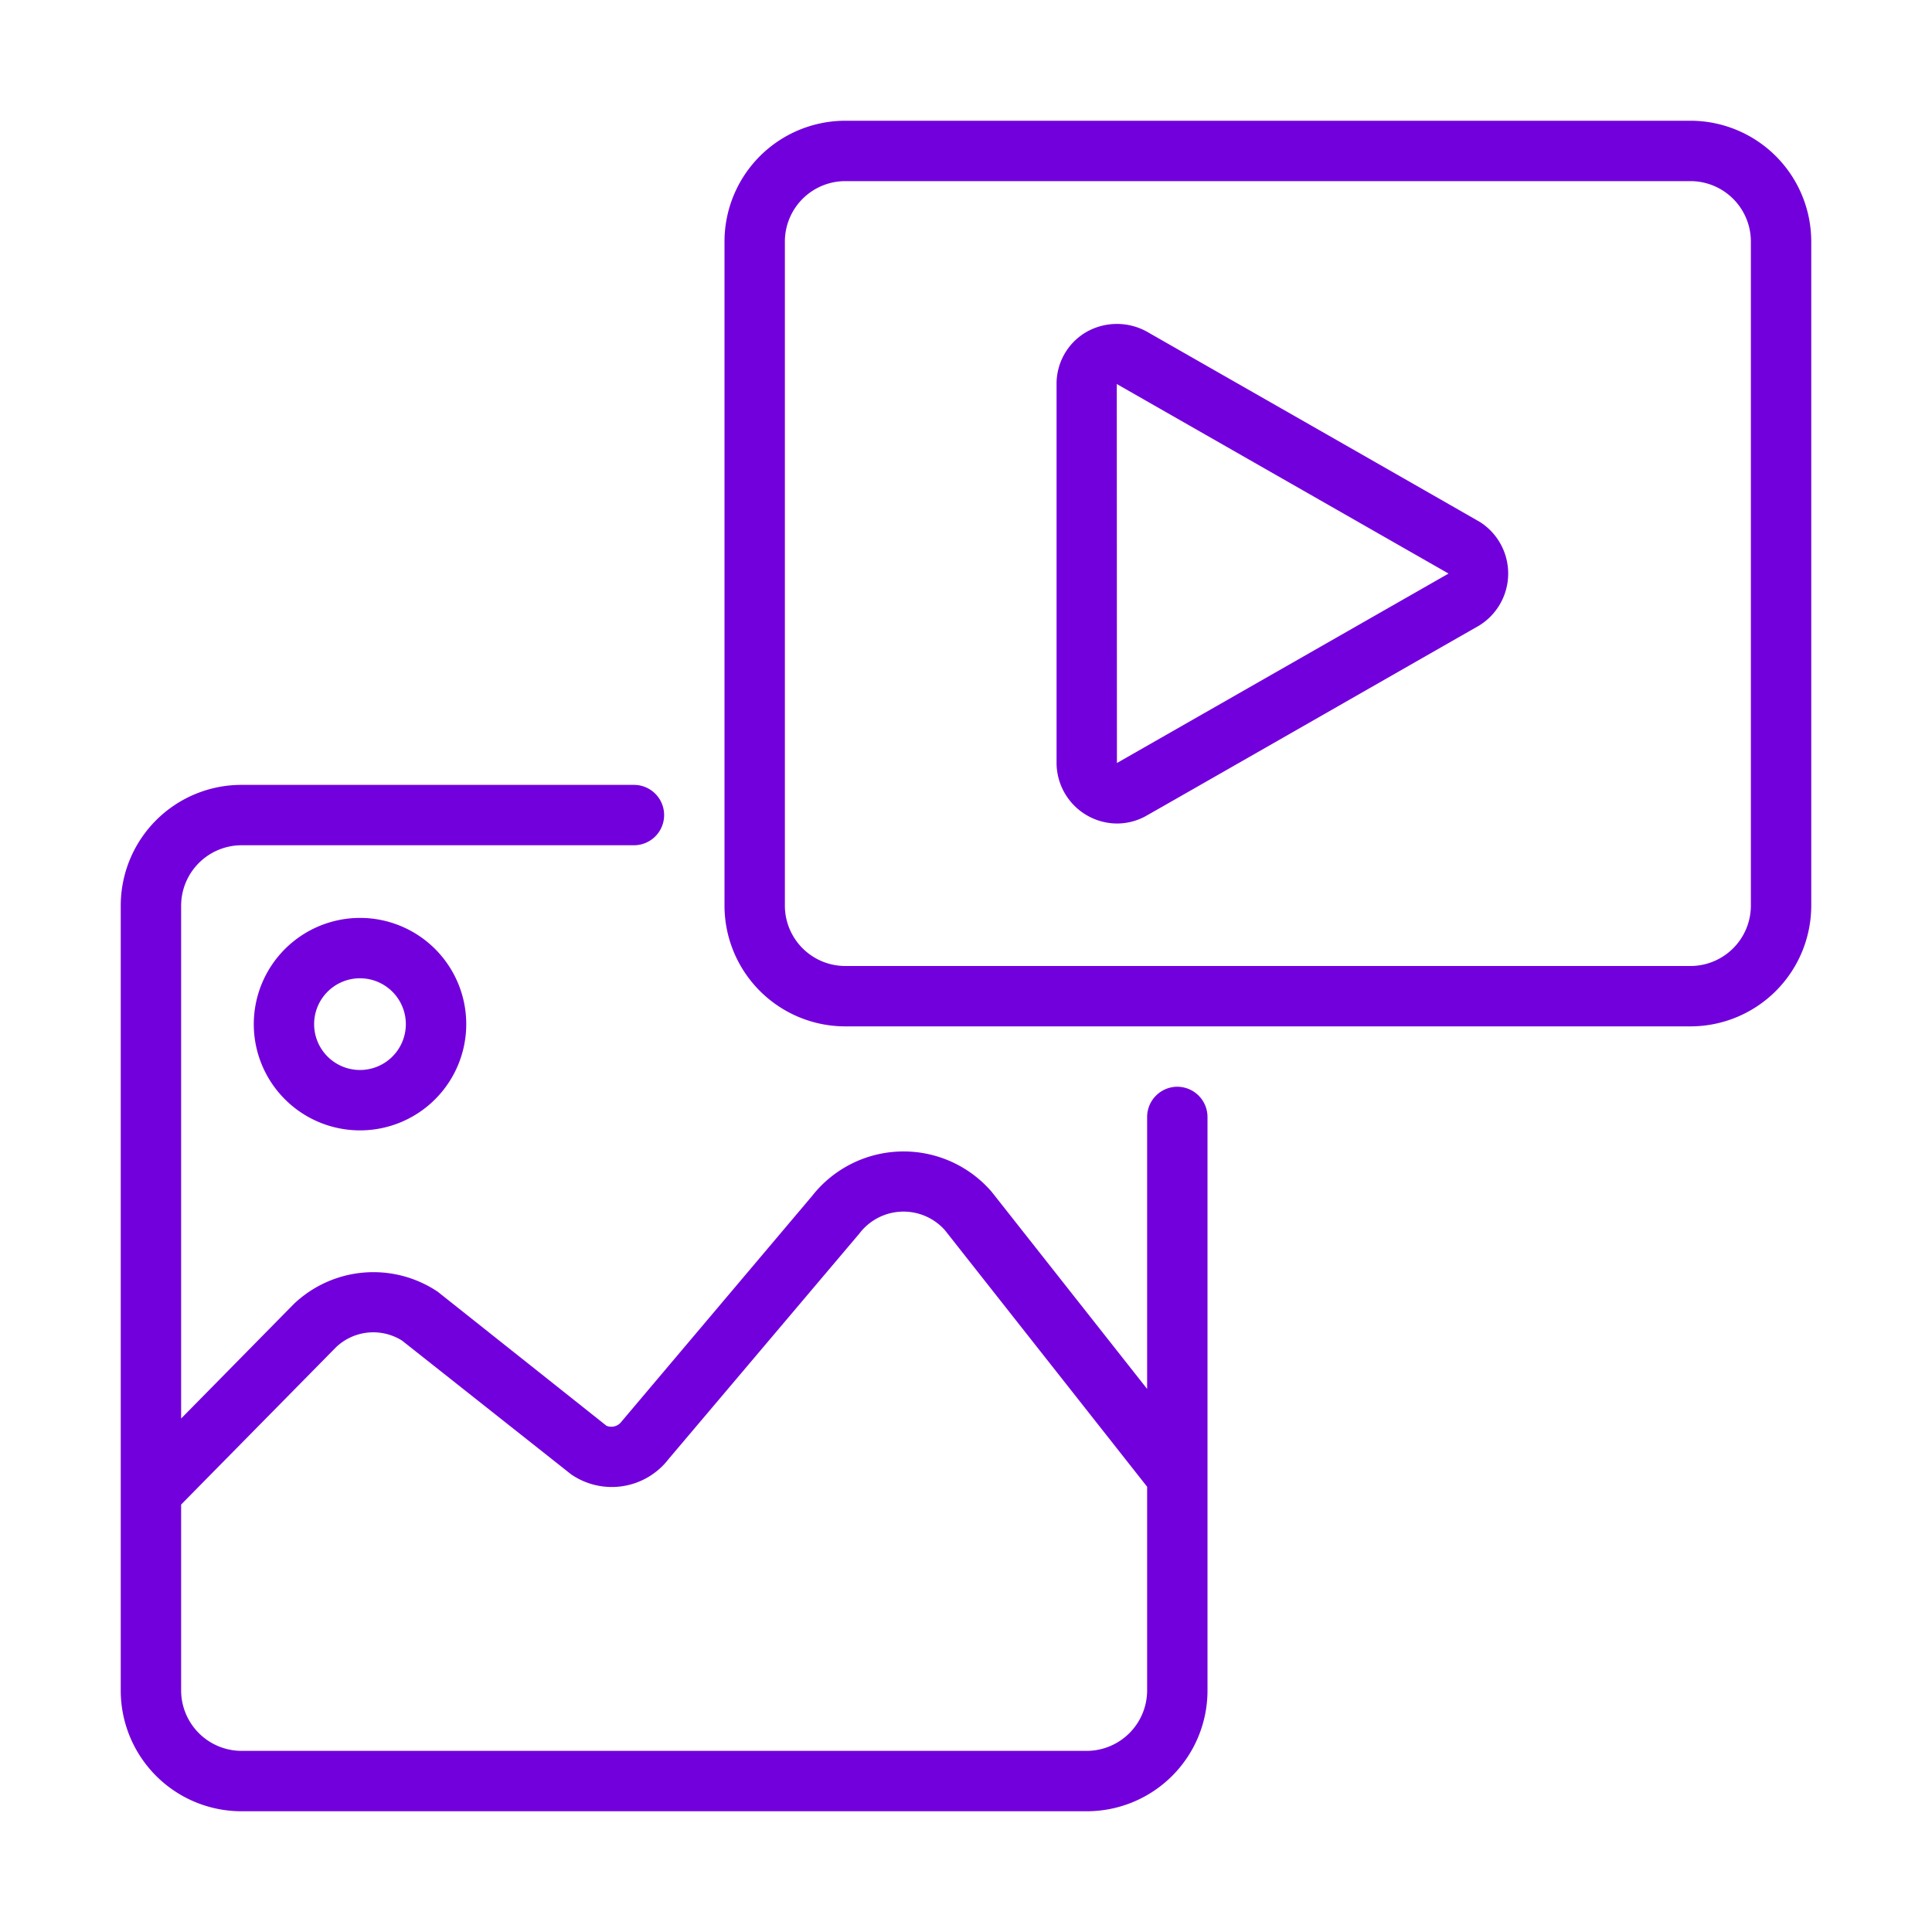
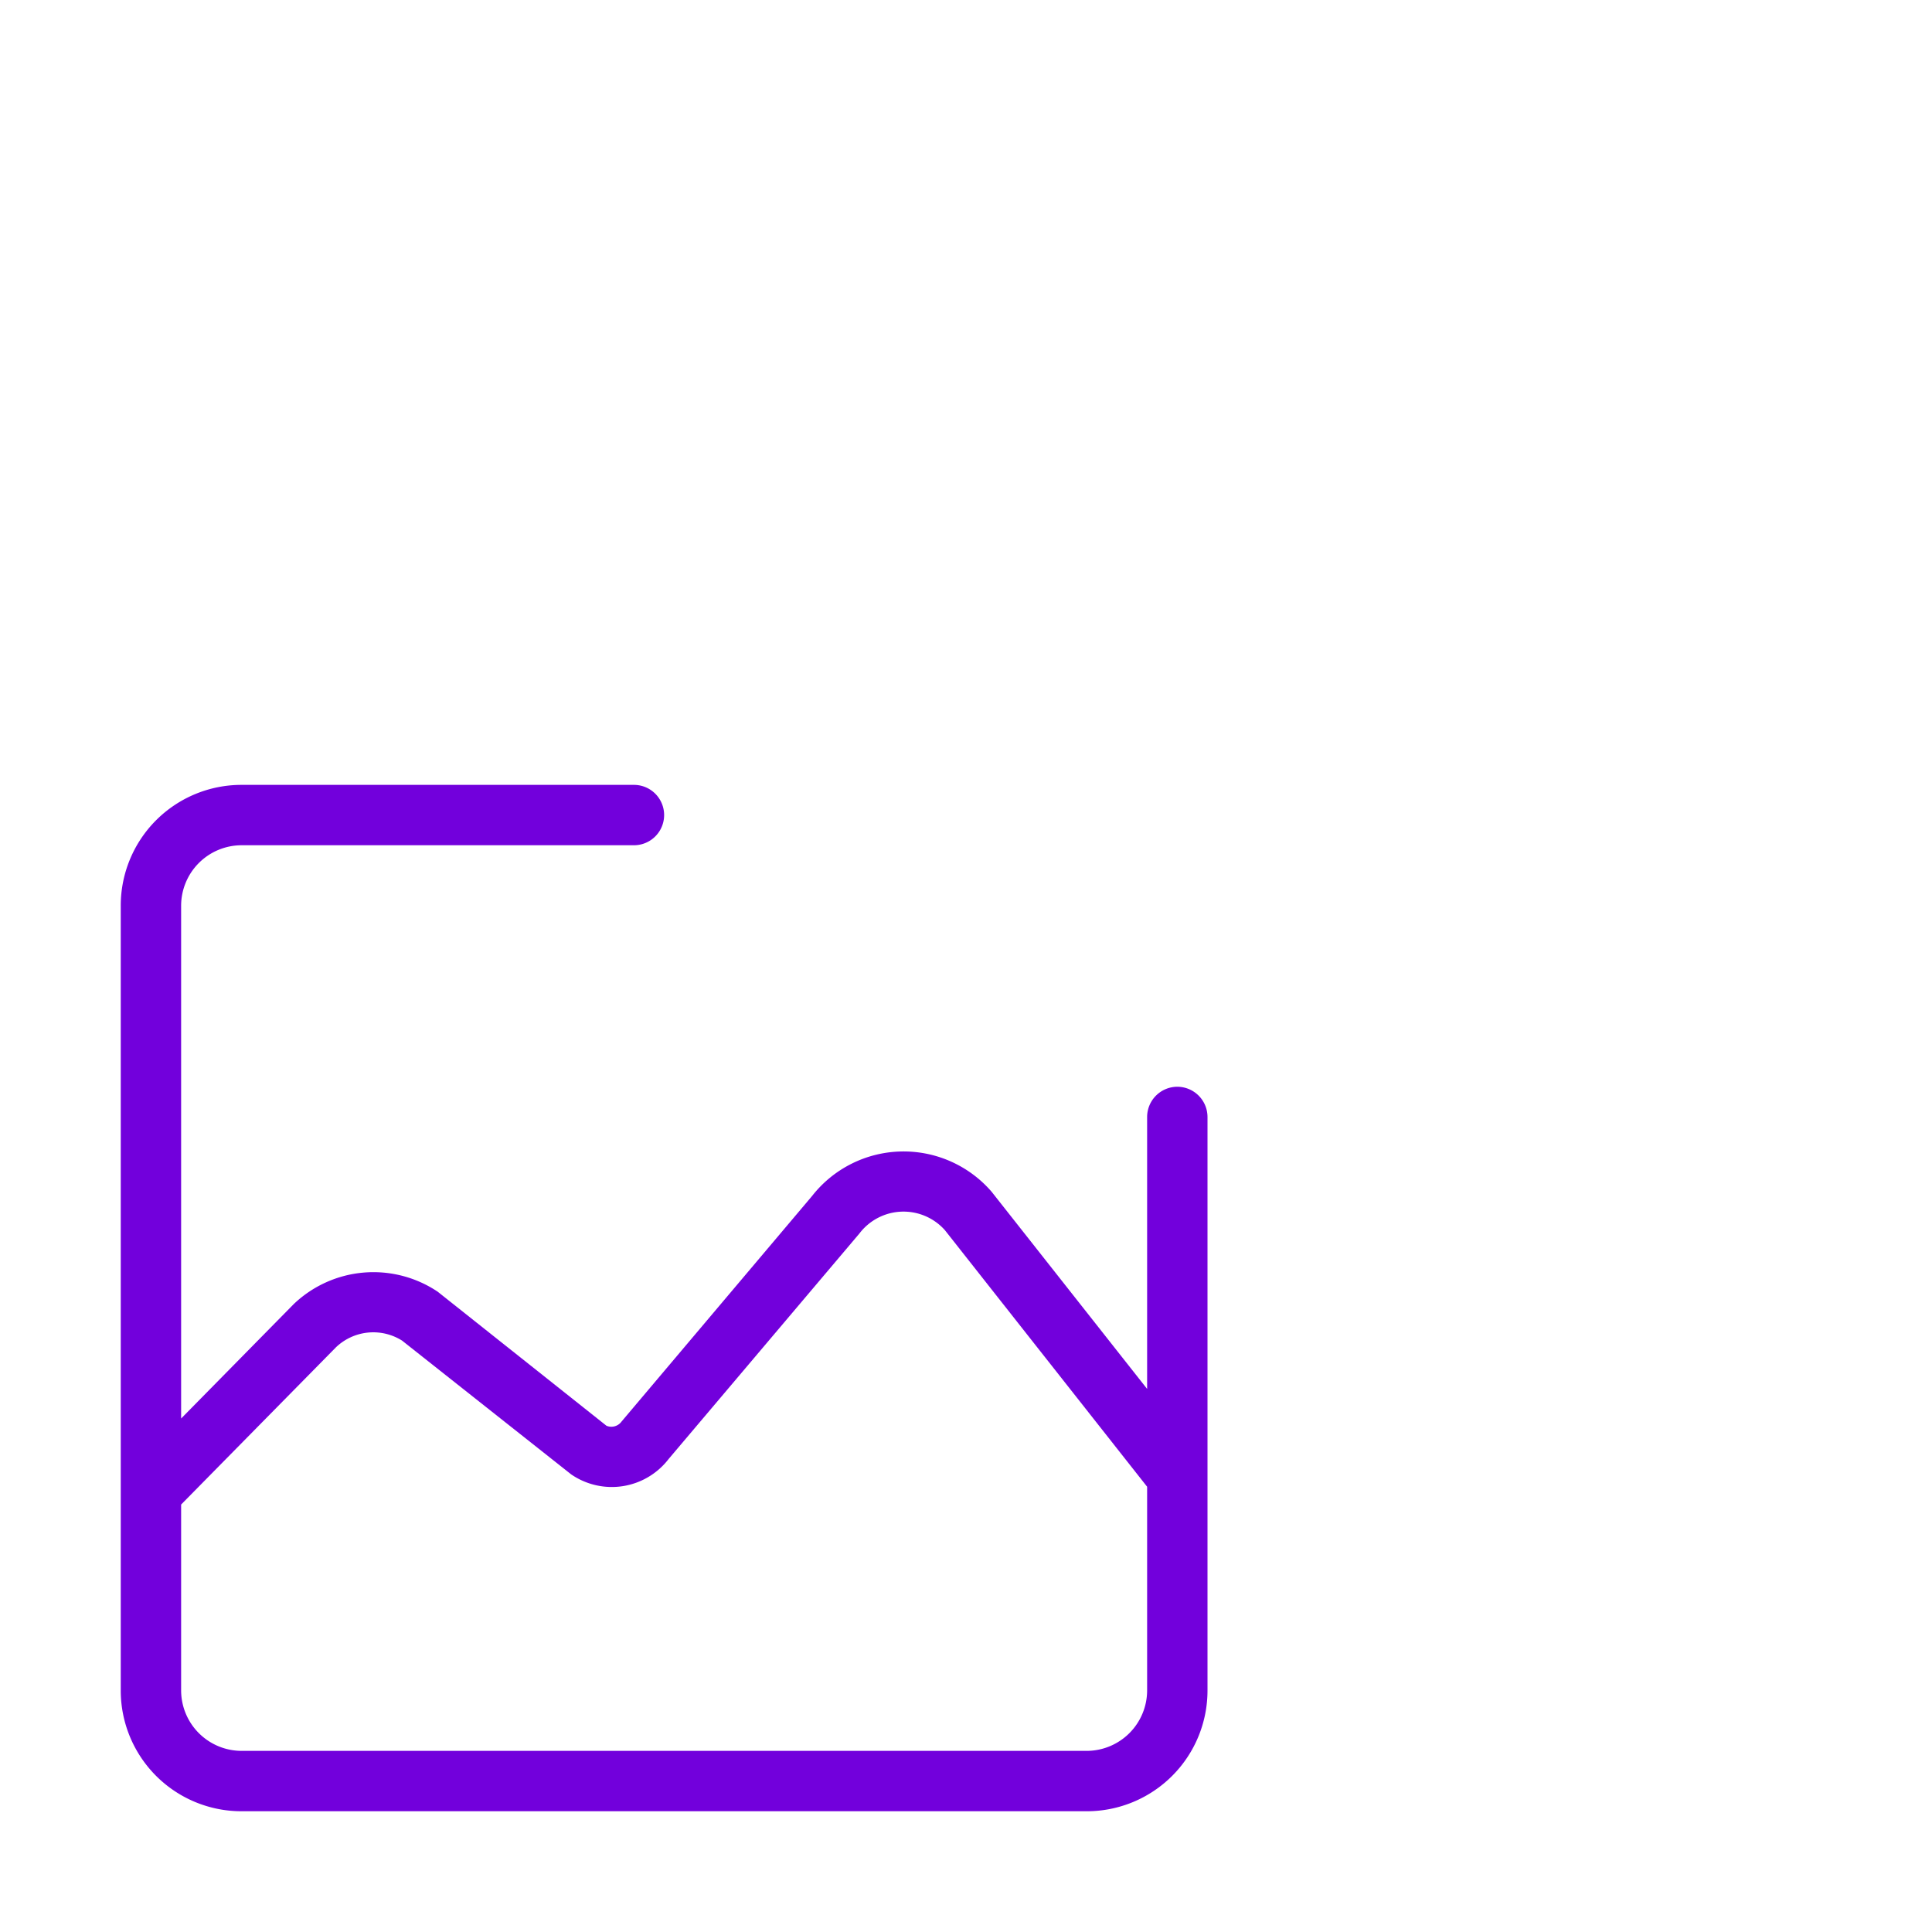
<svg xmlns="http://www.w3.org/2000/svg" version="1.1" width="512" height="512" x="0" y="0" viewBox="0 0 64 64" style="enable-background:new 0 0 512 512" xml:space="preserve">
  <g>
-     <path d="M56 4H28a4.004 4.004 0 0 0-4 4v22a4.004 4.004 0 0 0 4 4h28a4.004 4.004 0 0 0 4-4V8a4.004 4.004 0 0 0-4-4Zm2 26a2.003 2.003 0 0 1-2 2H28a2.003 2.003 0 0 1-2-2V8a2.003 2.003 0 0 1 2-2h28a2.003 2.003 0 0 1 2 2Z" fill="#7200dc" opacity="1" data-original="#000000" />
    <path d="M39 36a1.003 1.003 0 0 0-1 1v9.01l-5.15-6.53a3.852 3.852 0 0 0-5.95.14l-6.31 7.47a.418.418 0 0 1-.5.14l-5.59-4.44a3.824 3.824 0 0 0-4.77.41L6 46.99V30a2.006 2.006 0 0 1 2-2h13a1 1 0 0 0 0-2H8a3.999 3.999 0 0 0-4 4v26a3.999 3.999 0 0 0 4 4h28a3.999 3.999 0 0 0 4-4V37a1.003 1.003 0 0 0-1-1Zm-1 20a2.006 2.006 0 0 1-2 2H8a2.006 2.006 0 0 1-2-2v-6.16l5.13-5.21a1.79 1.79 0 0 1 2.19-.22l5.6 4.43a2.374 2.374 0 0 0 3.23-.51l6.32-7.47a1.835 1.835 0 0 1 2.83-.11l6.7 8.5Z" fill="#7200dc" opacity="1" data-original="#000000" />
-     <path d="M8.407 33.926a3.519 3.519 0 1 0 3.519-3.519 3.522 3.522 0 0 0-3.519 3.519Zm5.037 0a1.519 1.519 0 1 1-1.518-1.519 1.52 1.52 0 0 1 1.518 1.519ZM49.054 17.31c-.075-.05-10.764-6.151-11.059-6.322a2.053 2.053 0 0 0-1.999.005 1.98 1.98 0 0 0-.996 1.73v12.553a2.014 2.014 0 0 0 2 2.004 1.992 1.992 0 0 0 .907-.22c.105-.051 10.75-6.146 11.066-6.322a2.025 2.025 0 0 0 .08-3.428ZM37 25.276l-.005-12.555L47.985 19Z" fill="#7200dc" opacity="1" data-original="#000000" />
  </g>
</svg>